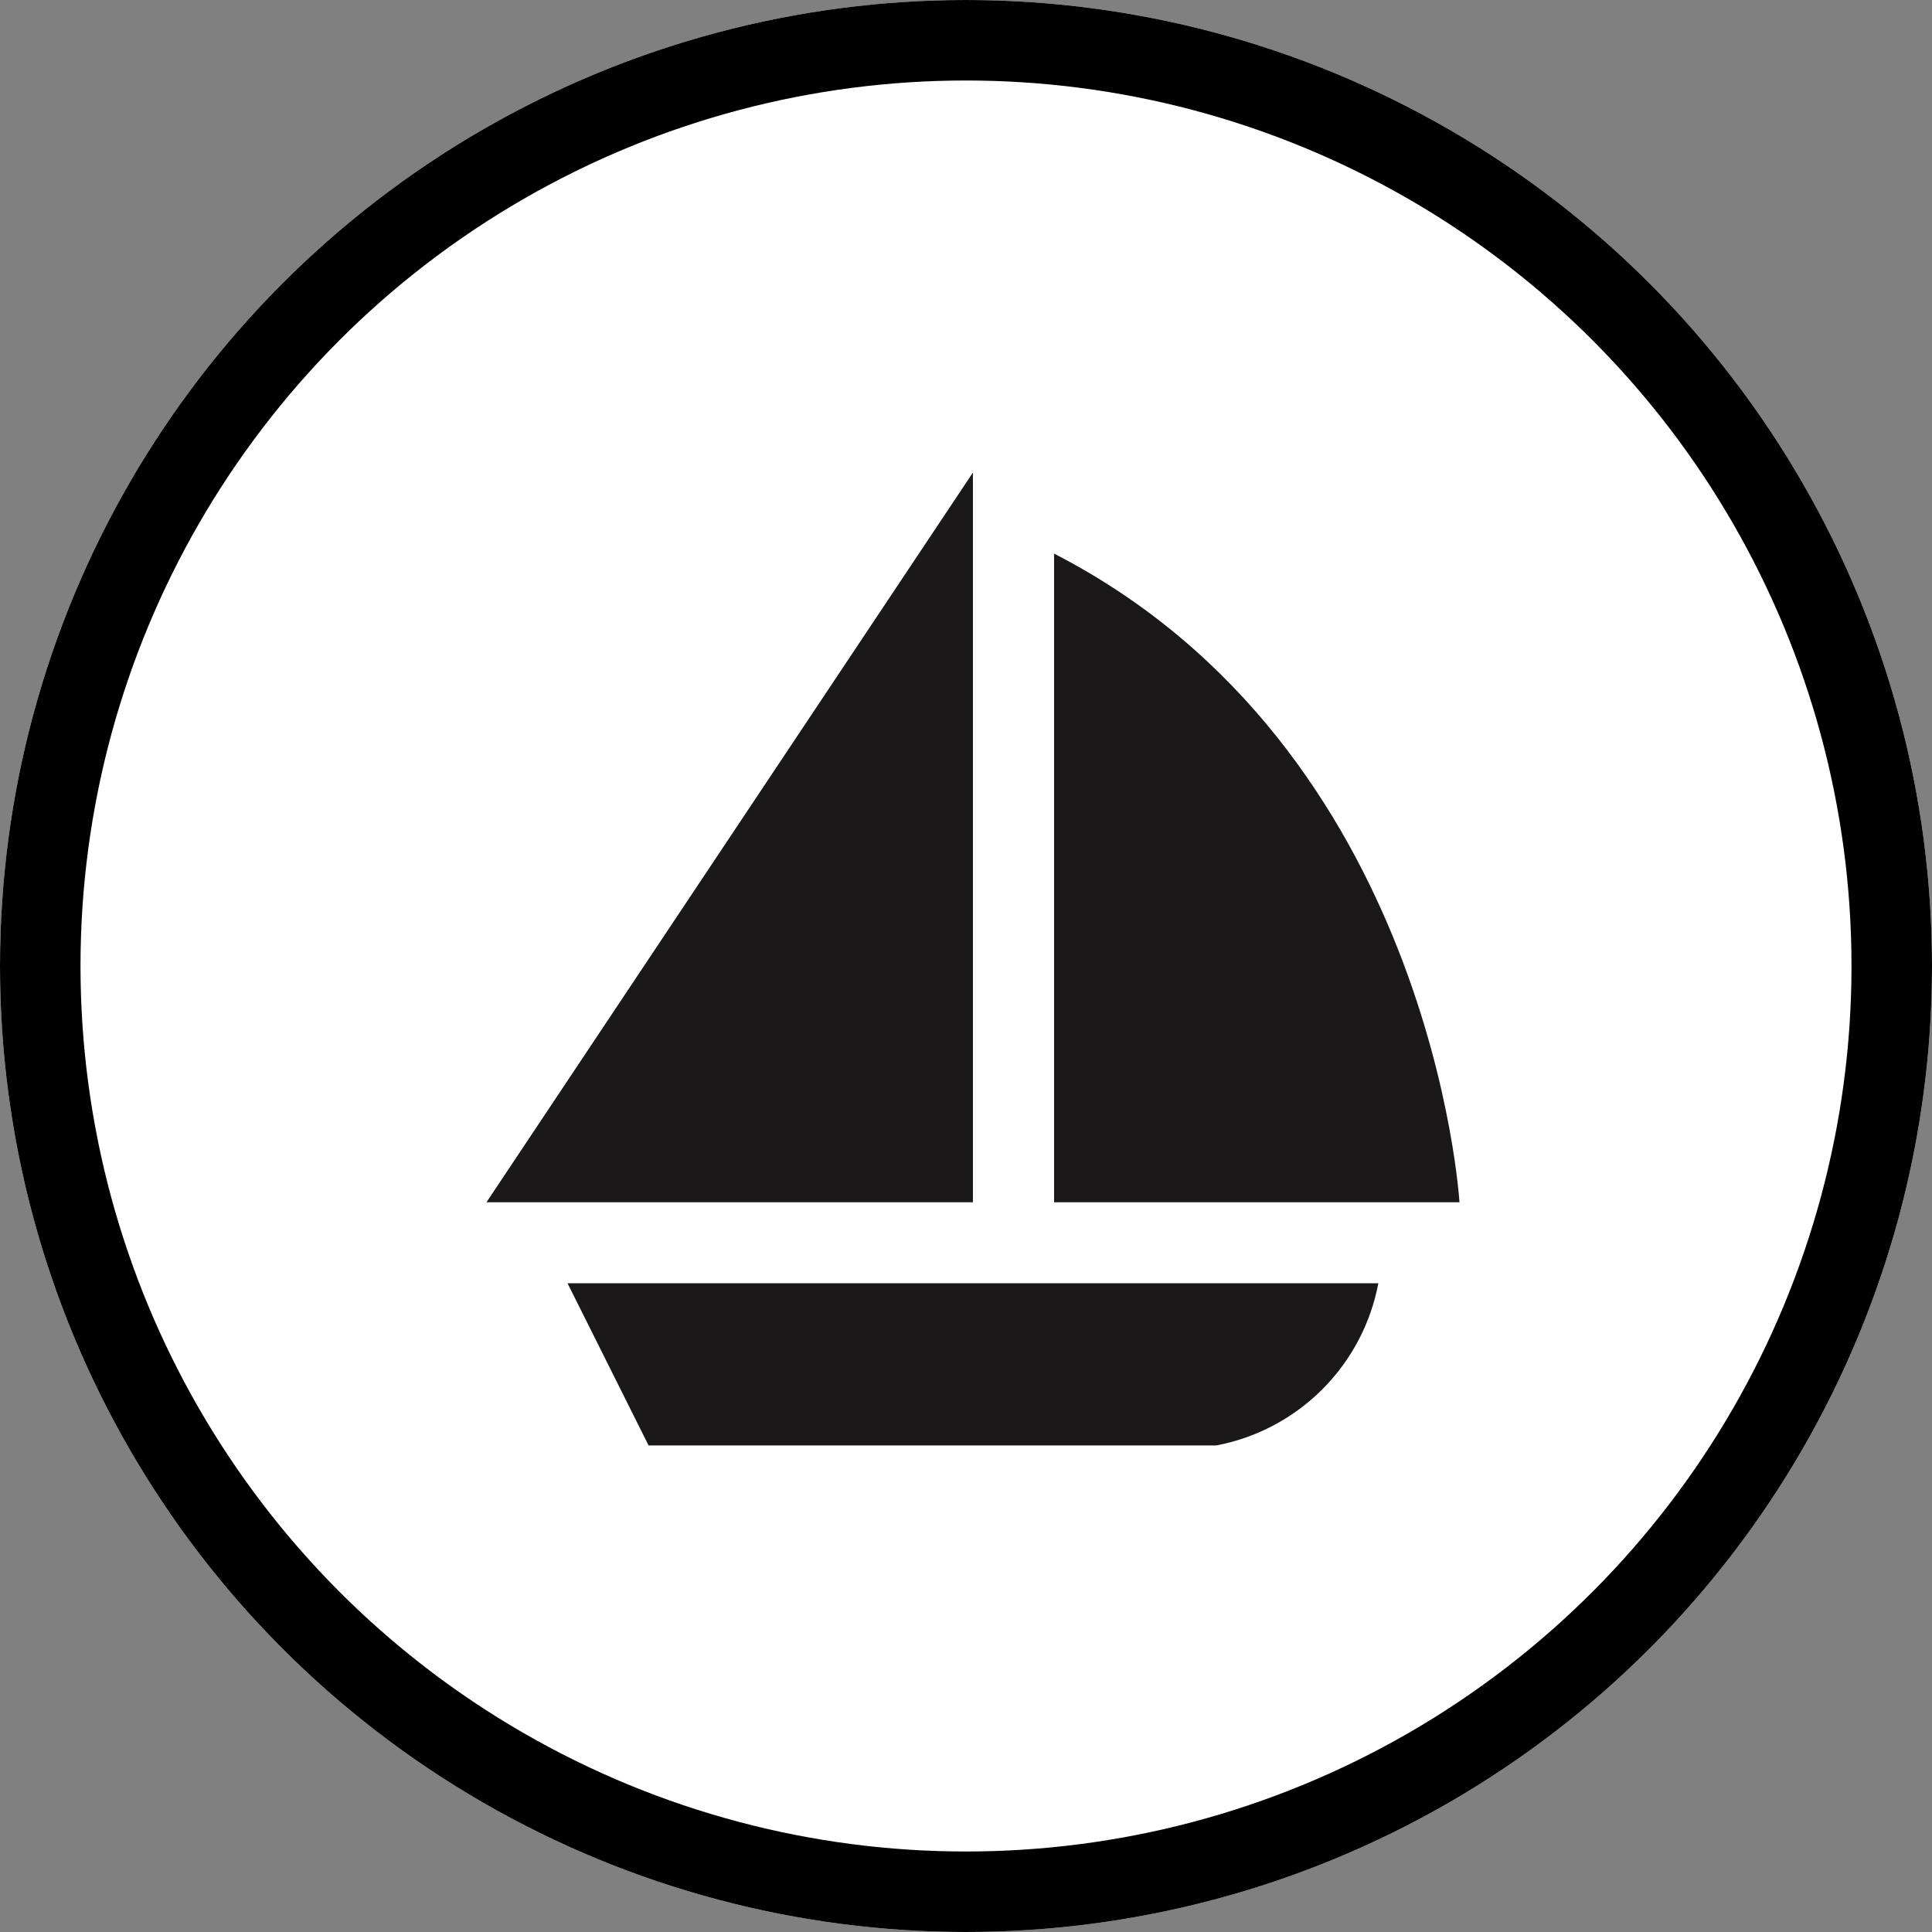
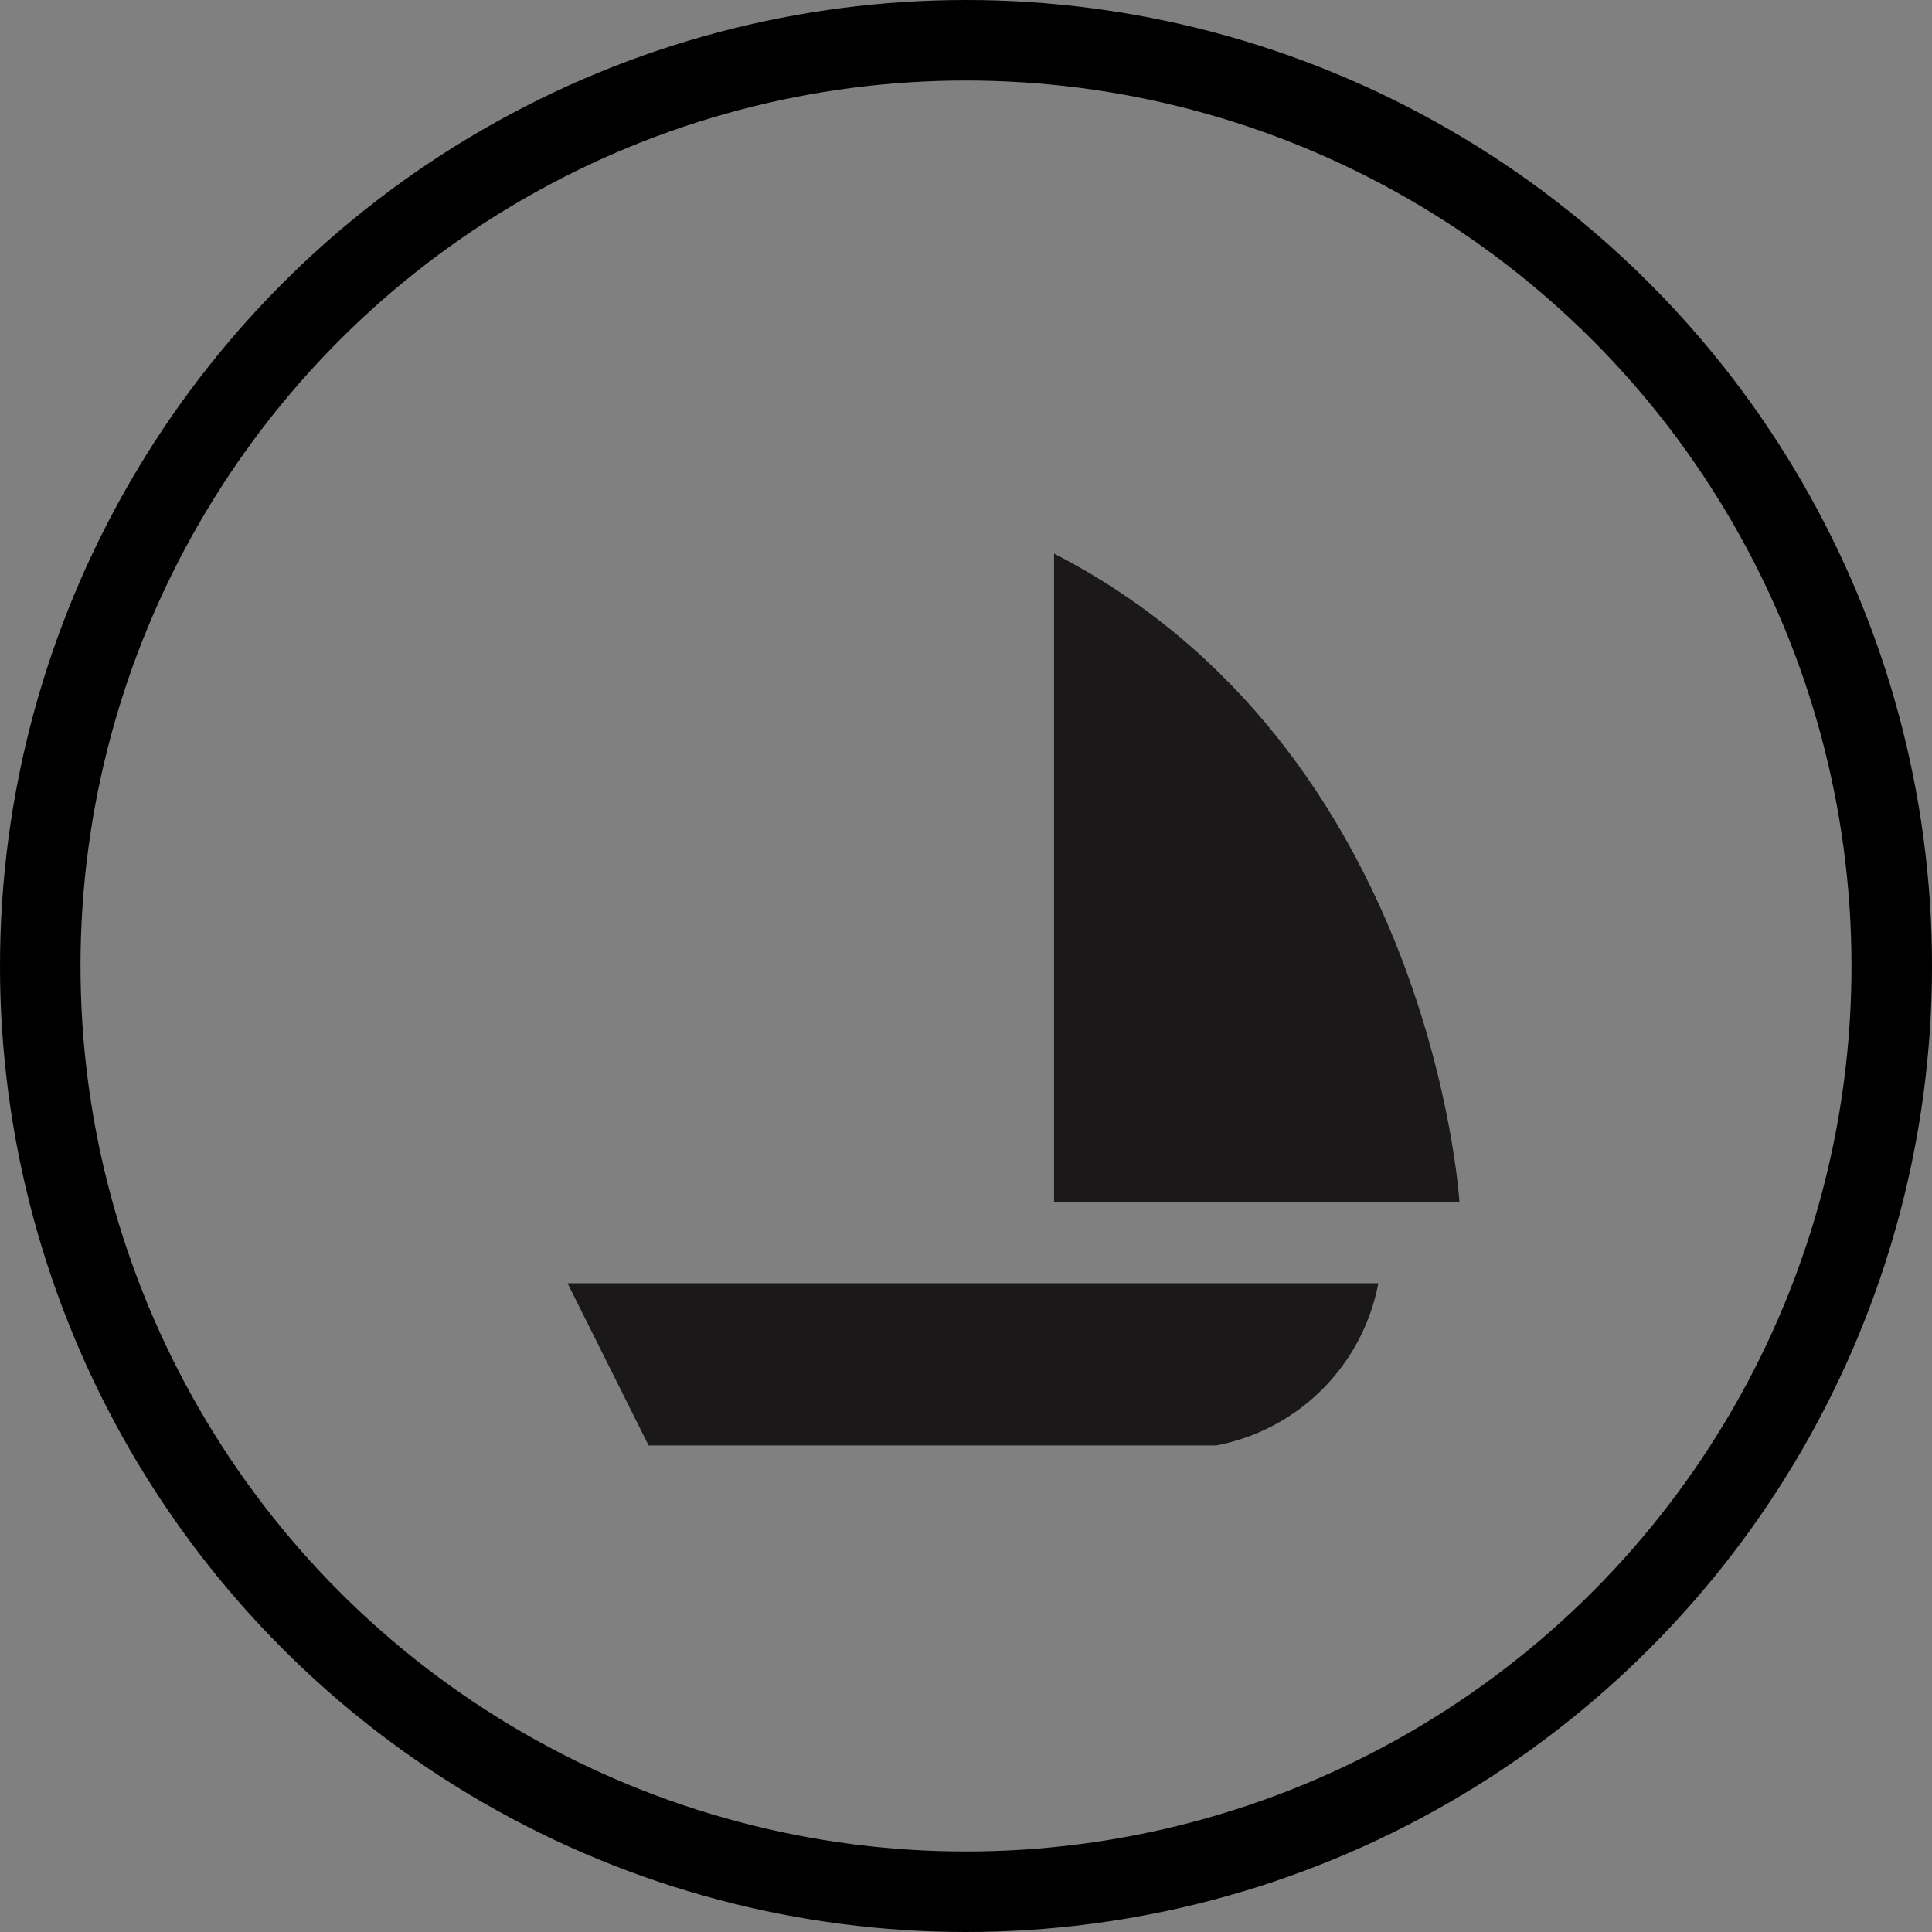
<svg xmlns="http://www.w3.org/2000/svg" width="24" height="24" viewBox="0 0 24 24">
  <rect x="0" y="0" width="24" height="24" fill="#808080" stroke="none" />
  <g id="IC_Marine" transform="translate(-597 -877.173)">
    <g id="Ellipse_417" data-name="Ellipse 417" transform="translate(597 877.173)" fill="#fff" stroke="#000" stroke-width="1">
-       <circle cx="12" cy="12" r="12" stroke="none" />
      <circle cx="12" cy="12" r="11.5" fill="none" />
    </g>
    <g id="Group_3642" data-name="Group 3642" transform="translate(603.043 883.043)">
-       <path id="Path_2861" data-name="Path 2861" d="M18.043,12,12,21.065h6.043Z" transform="translate(-12 -12)" fill="#1a1818" />
      <path id="Path_2862" data-name="Path 2862" d="M180,36v8.058h5.036S184.7,38.417,180,36Z" transform="translate(-172.949 -34.993)" fill="#1a1818" />
      <path id="Path_2863" data-name="Path 2863" d="M36,251.977H46.072a2.529,2.529,0,0,1-2.014,2.015H37.007Z" transform="translate(-34.993 -241.906)" fill="#1a1818" />
    </g>
  </g>
</svg>